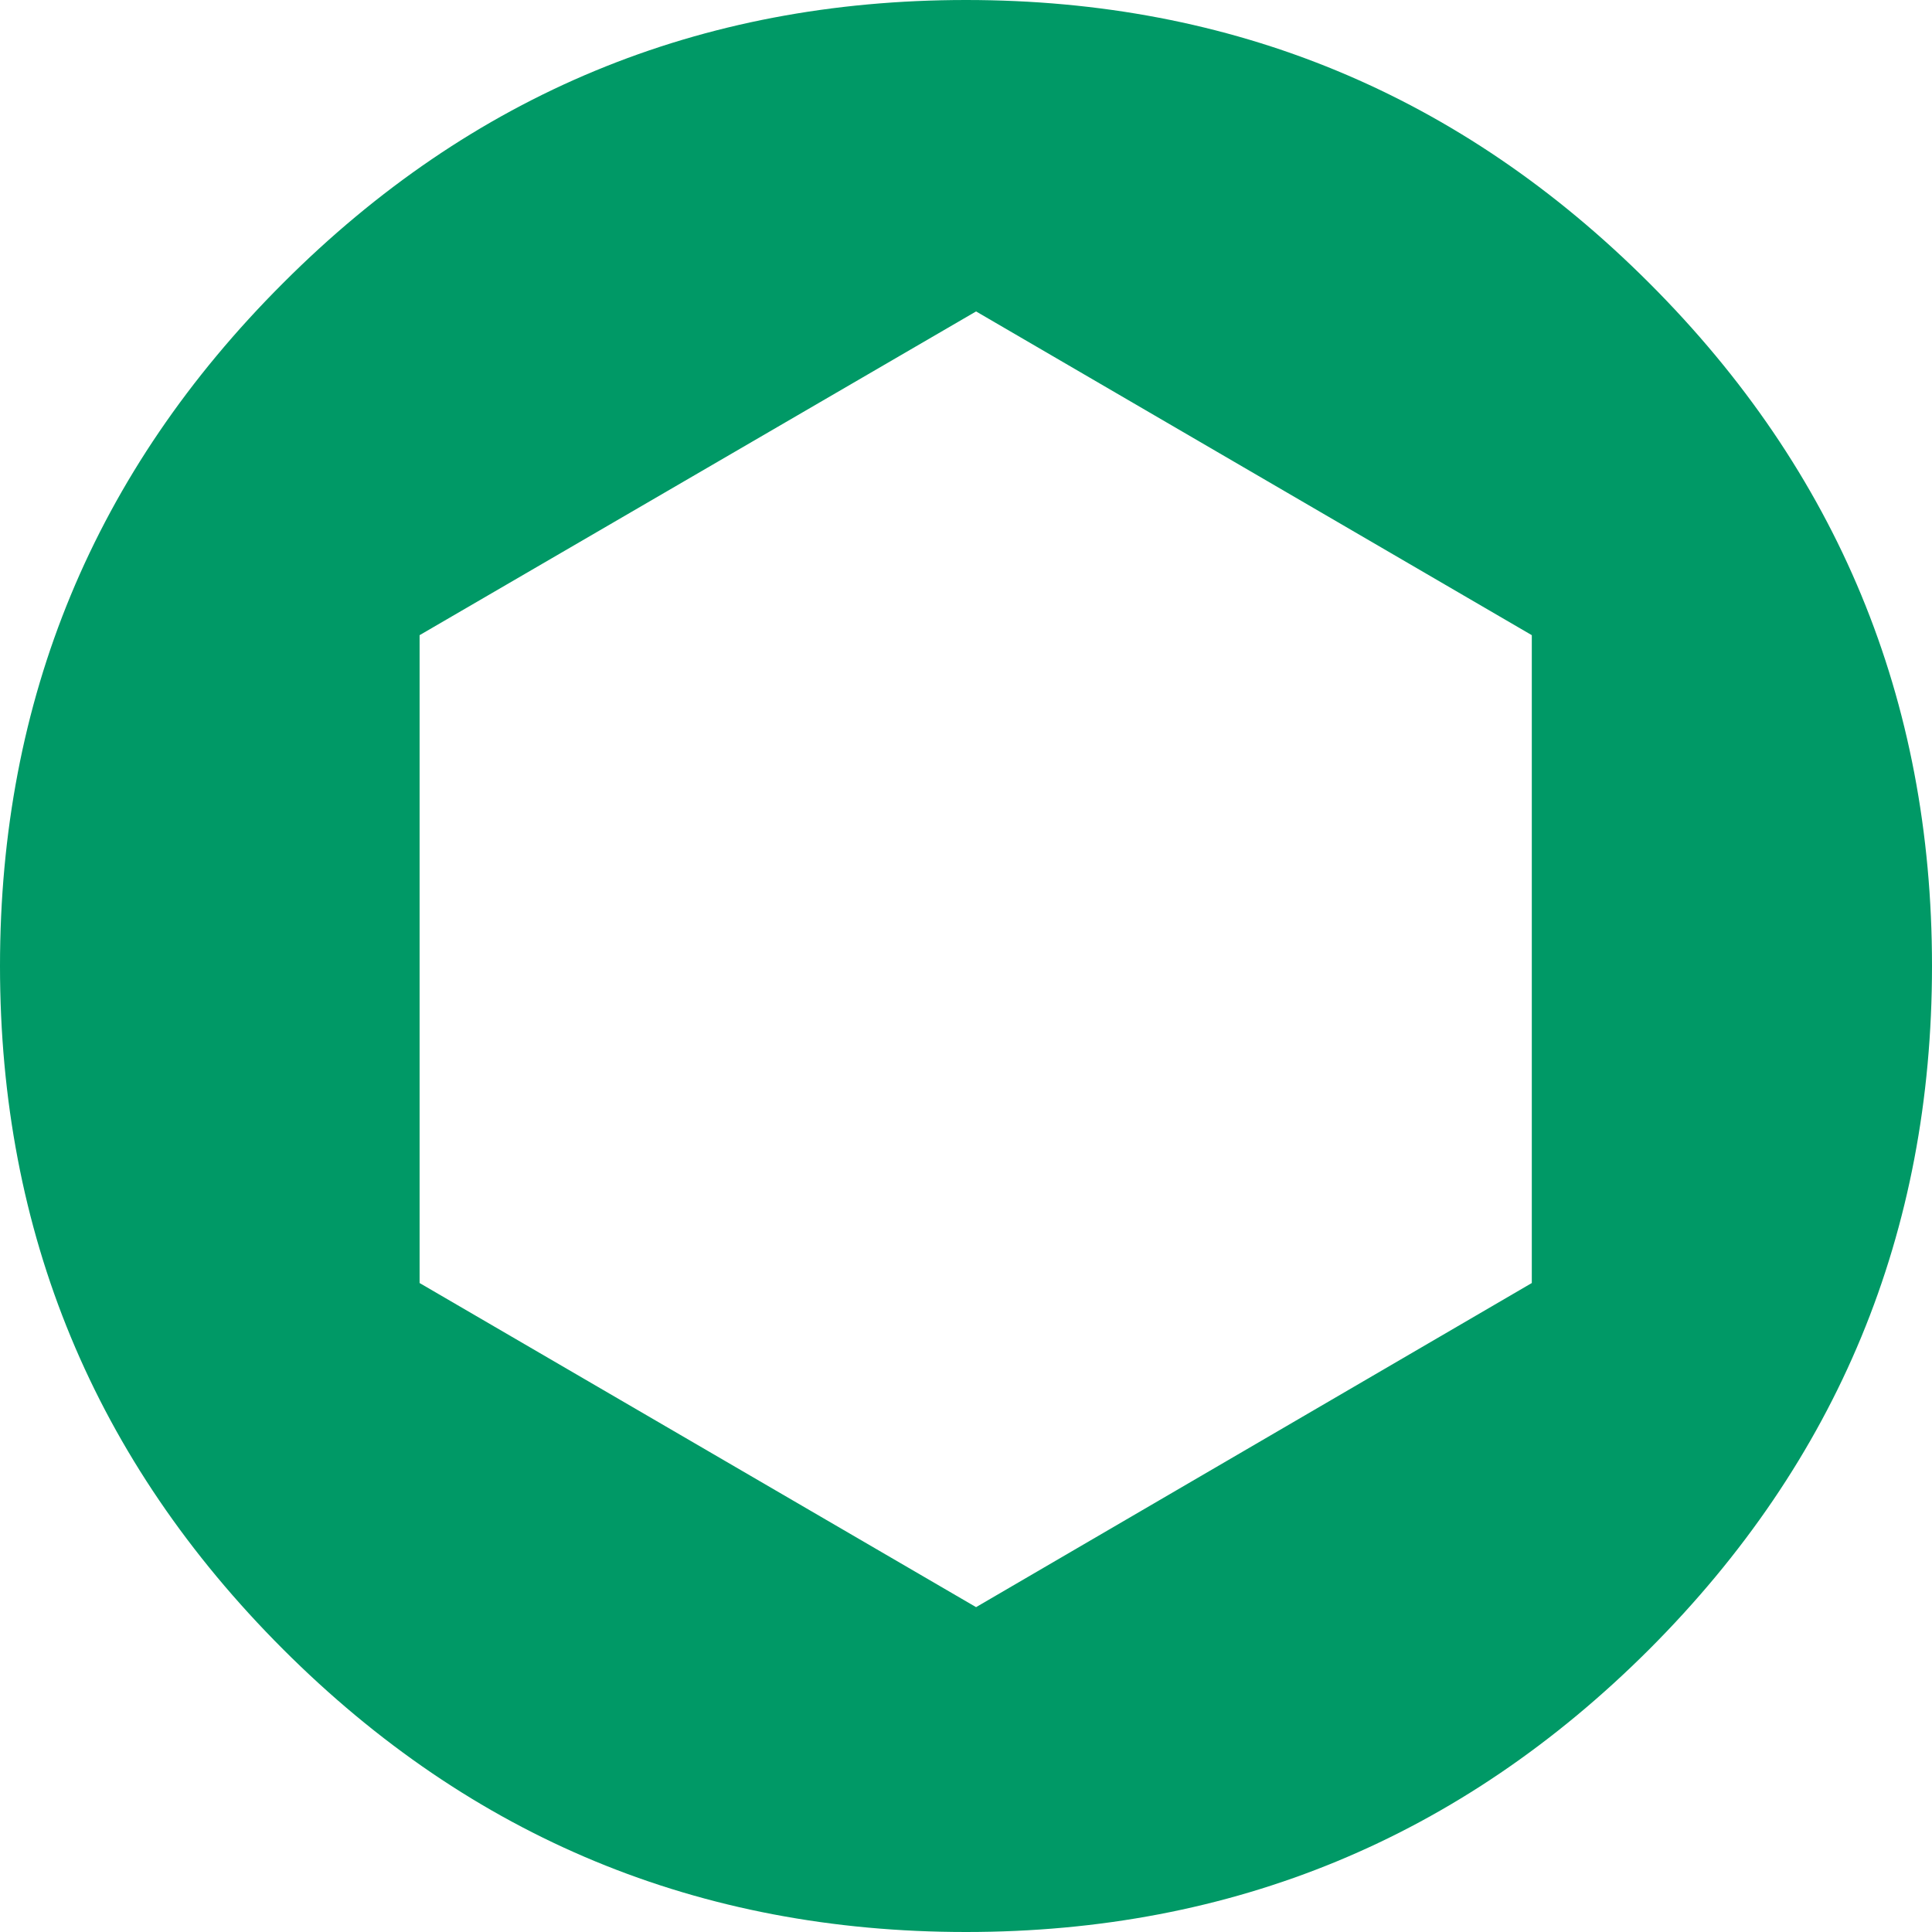
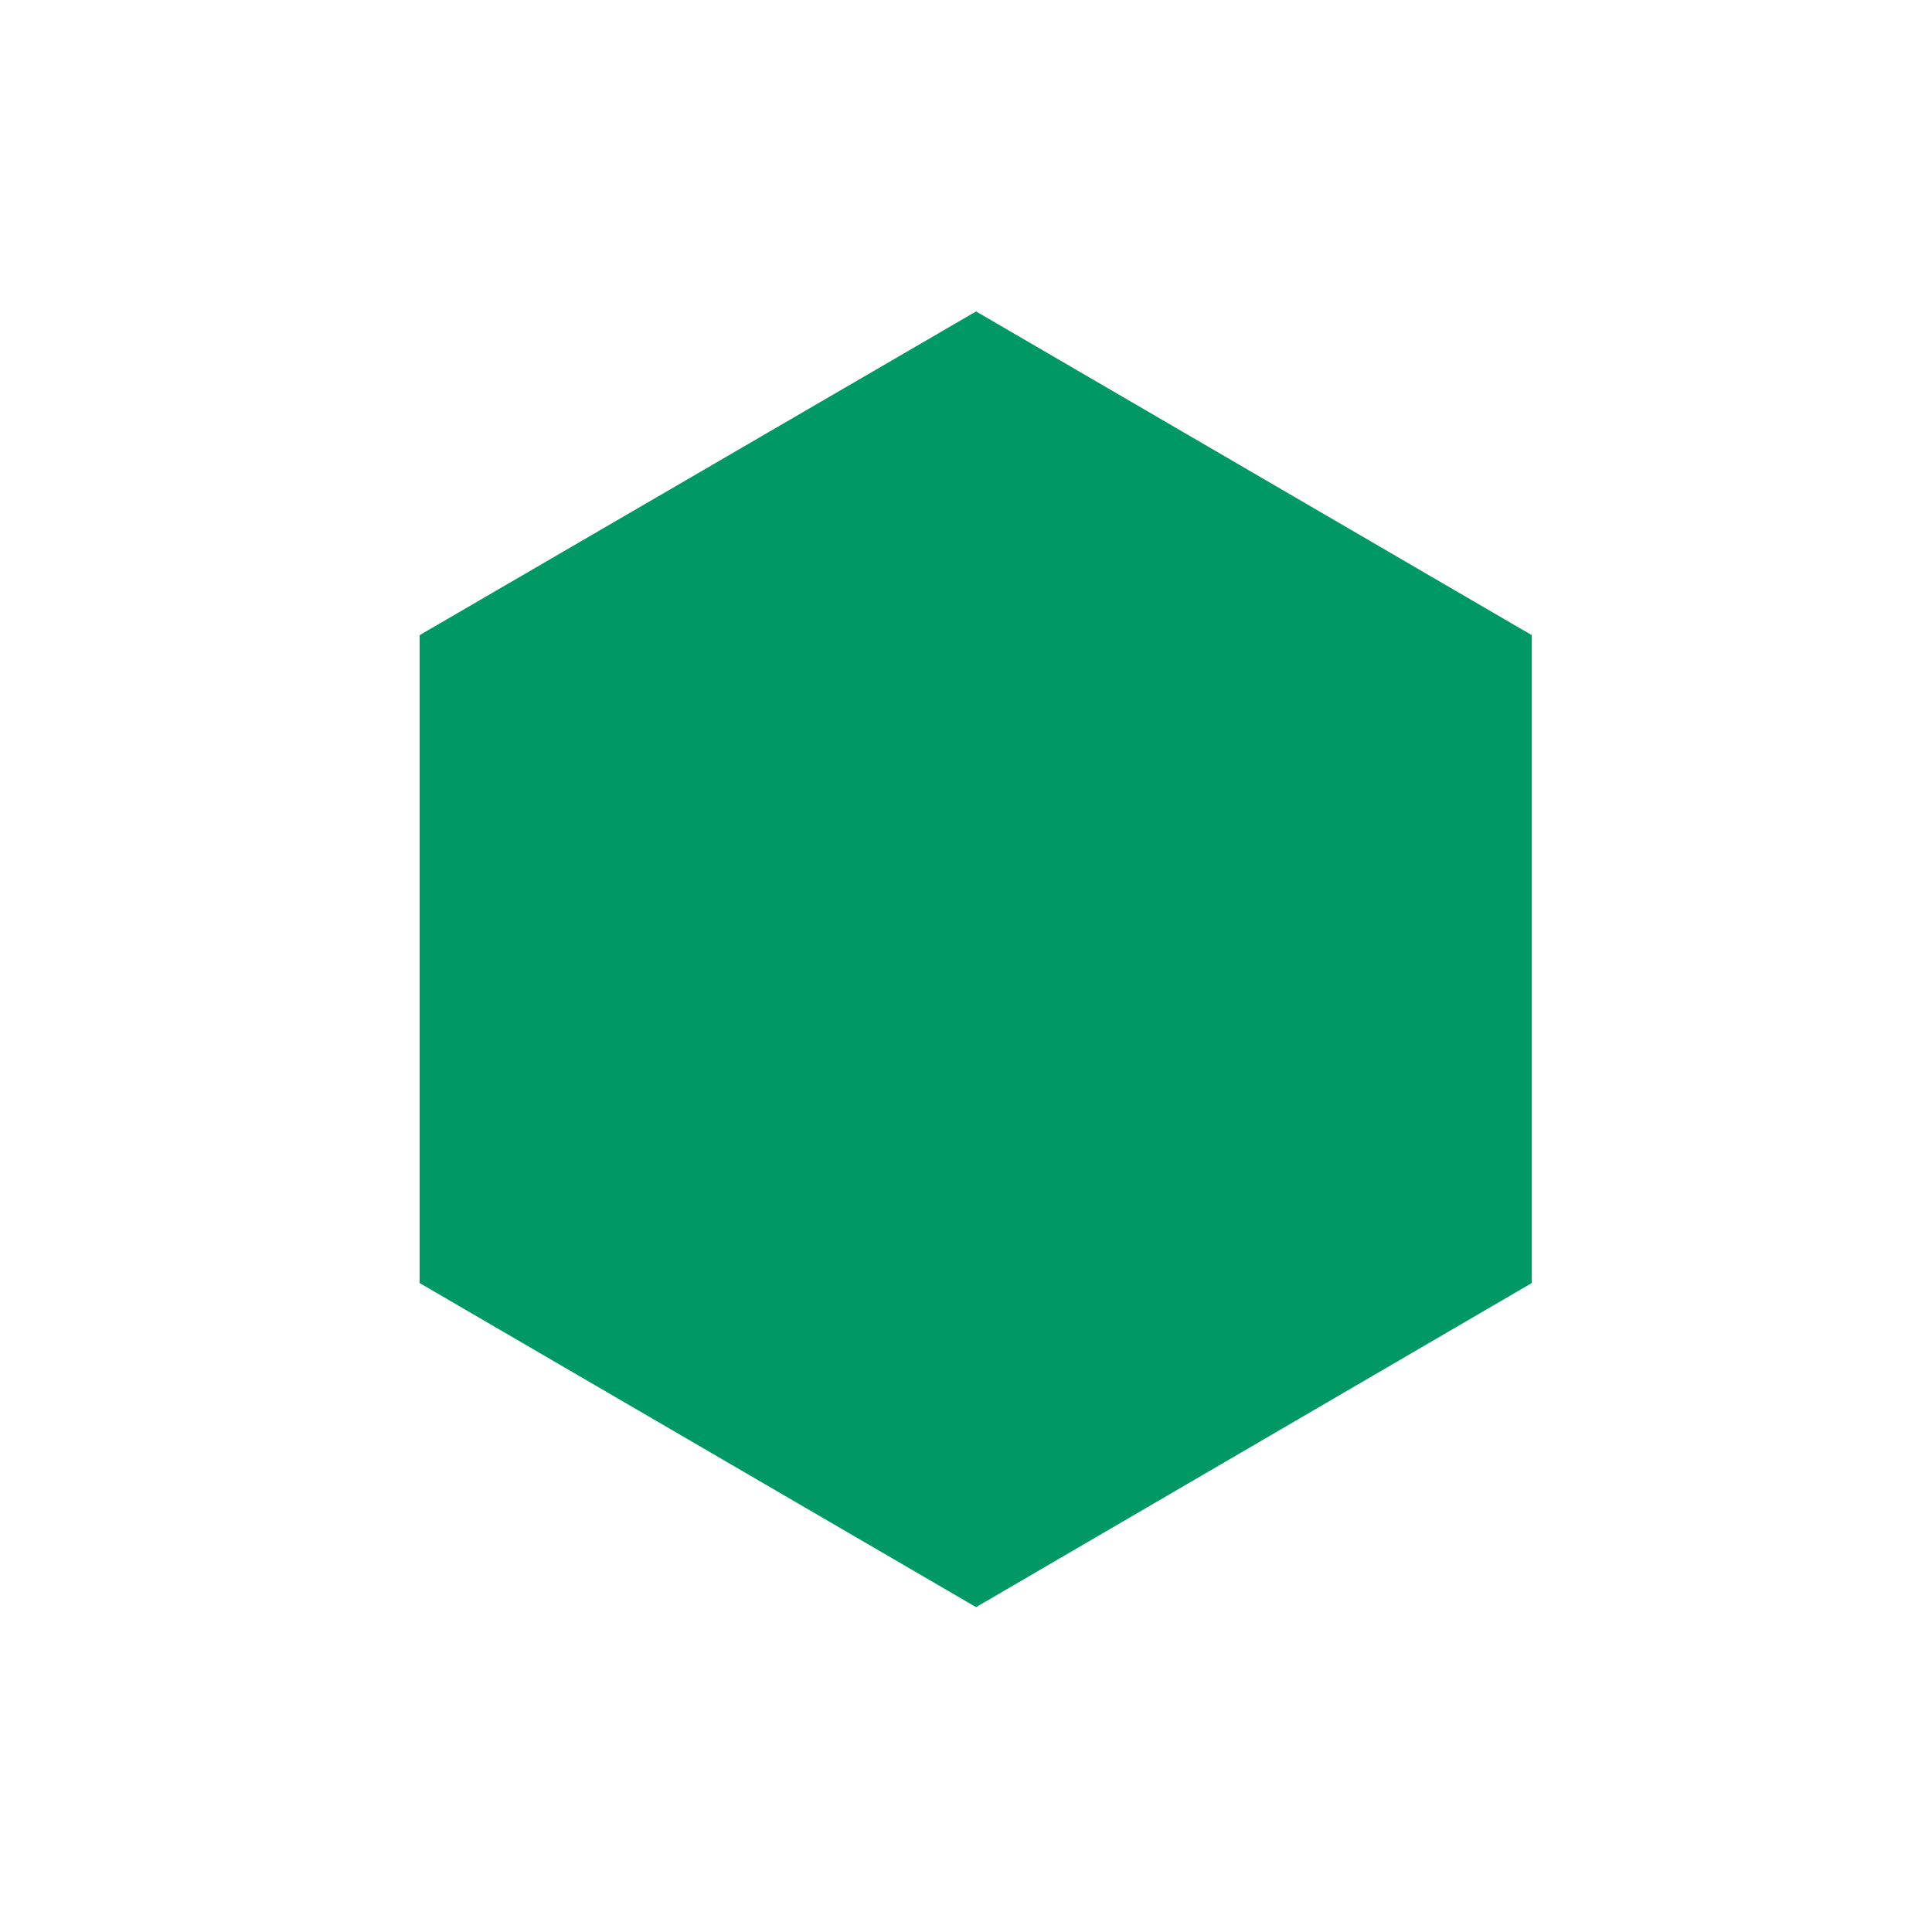
<svg xmlns="http://www.w3.org/2000/svg" height="259.0px" width="259.0px">
  <g transform="matrix(1.0, 0.0, 0.0, 1.0, -238.9, 213.55)">
-     <path d="M276.85 -175.6 Q314.75 -213.55 368.4 -213.55 422.05 -213.55 460.0 -175.6 497.9 -137.7 497.9 -84.05 497.9 -30.4 460.0 7.55 422.05 45.45 368.4 45.45 314.75 45.45 276.85 7.55 238.9 -30.4 238.9 -84.05 238.9 -137.7 276.85 -175.6 M295.15 -128.4 L295.15 -41.55 369.75 1.9 444.25 -41.55 444.25 -128.4 369.75 -171.8 295.15 -128.4" fill="#009966" fill-rule="evenodd" stroke="none" />
+     <path d="M276.85 -175.6 M295.15 -128.4 L295.15 -41.55 369.75 1.9 444.25 -41.55 444.25 -128.4 369.75 -171.8 295.15 -128.4" fill="#009966" fill-rule="evenodd" stroke="none" />
  </g>
</svg>